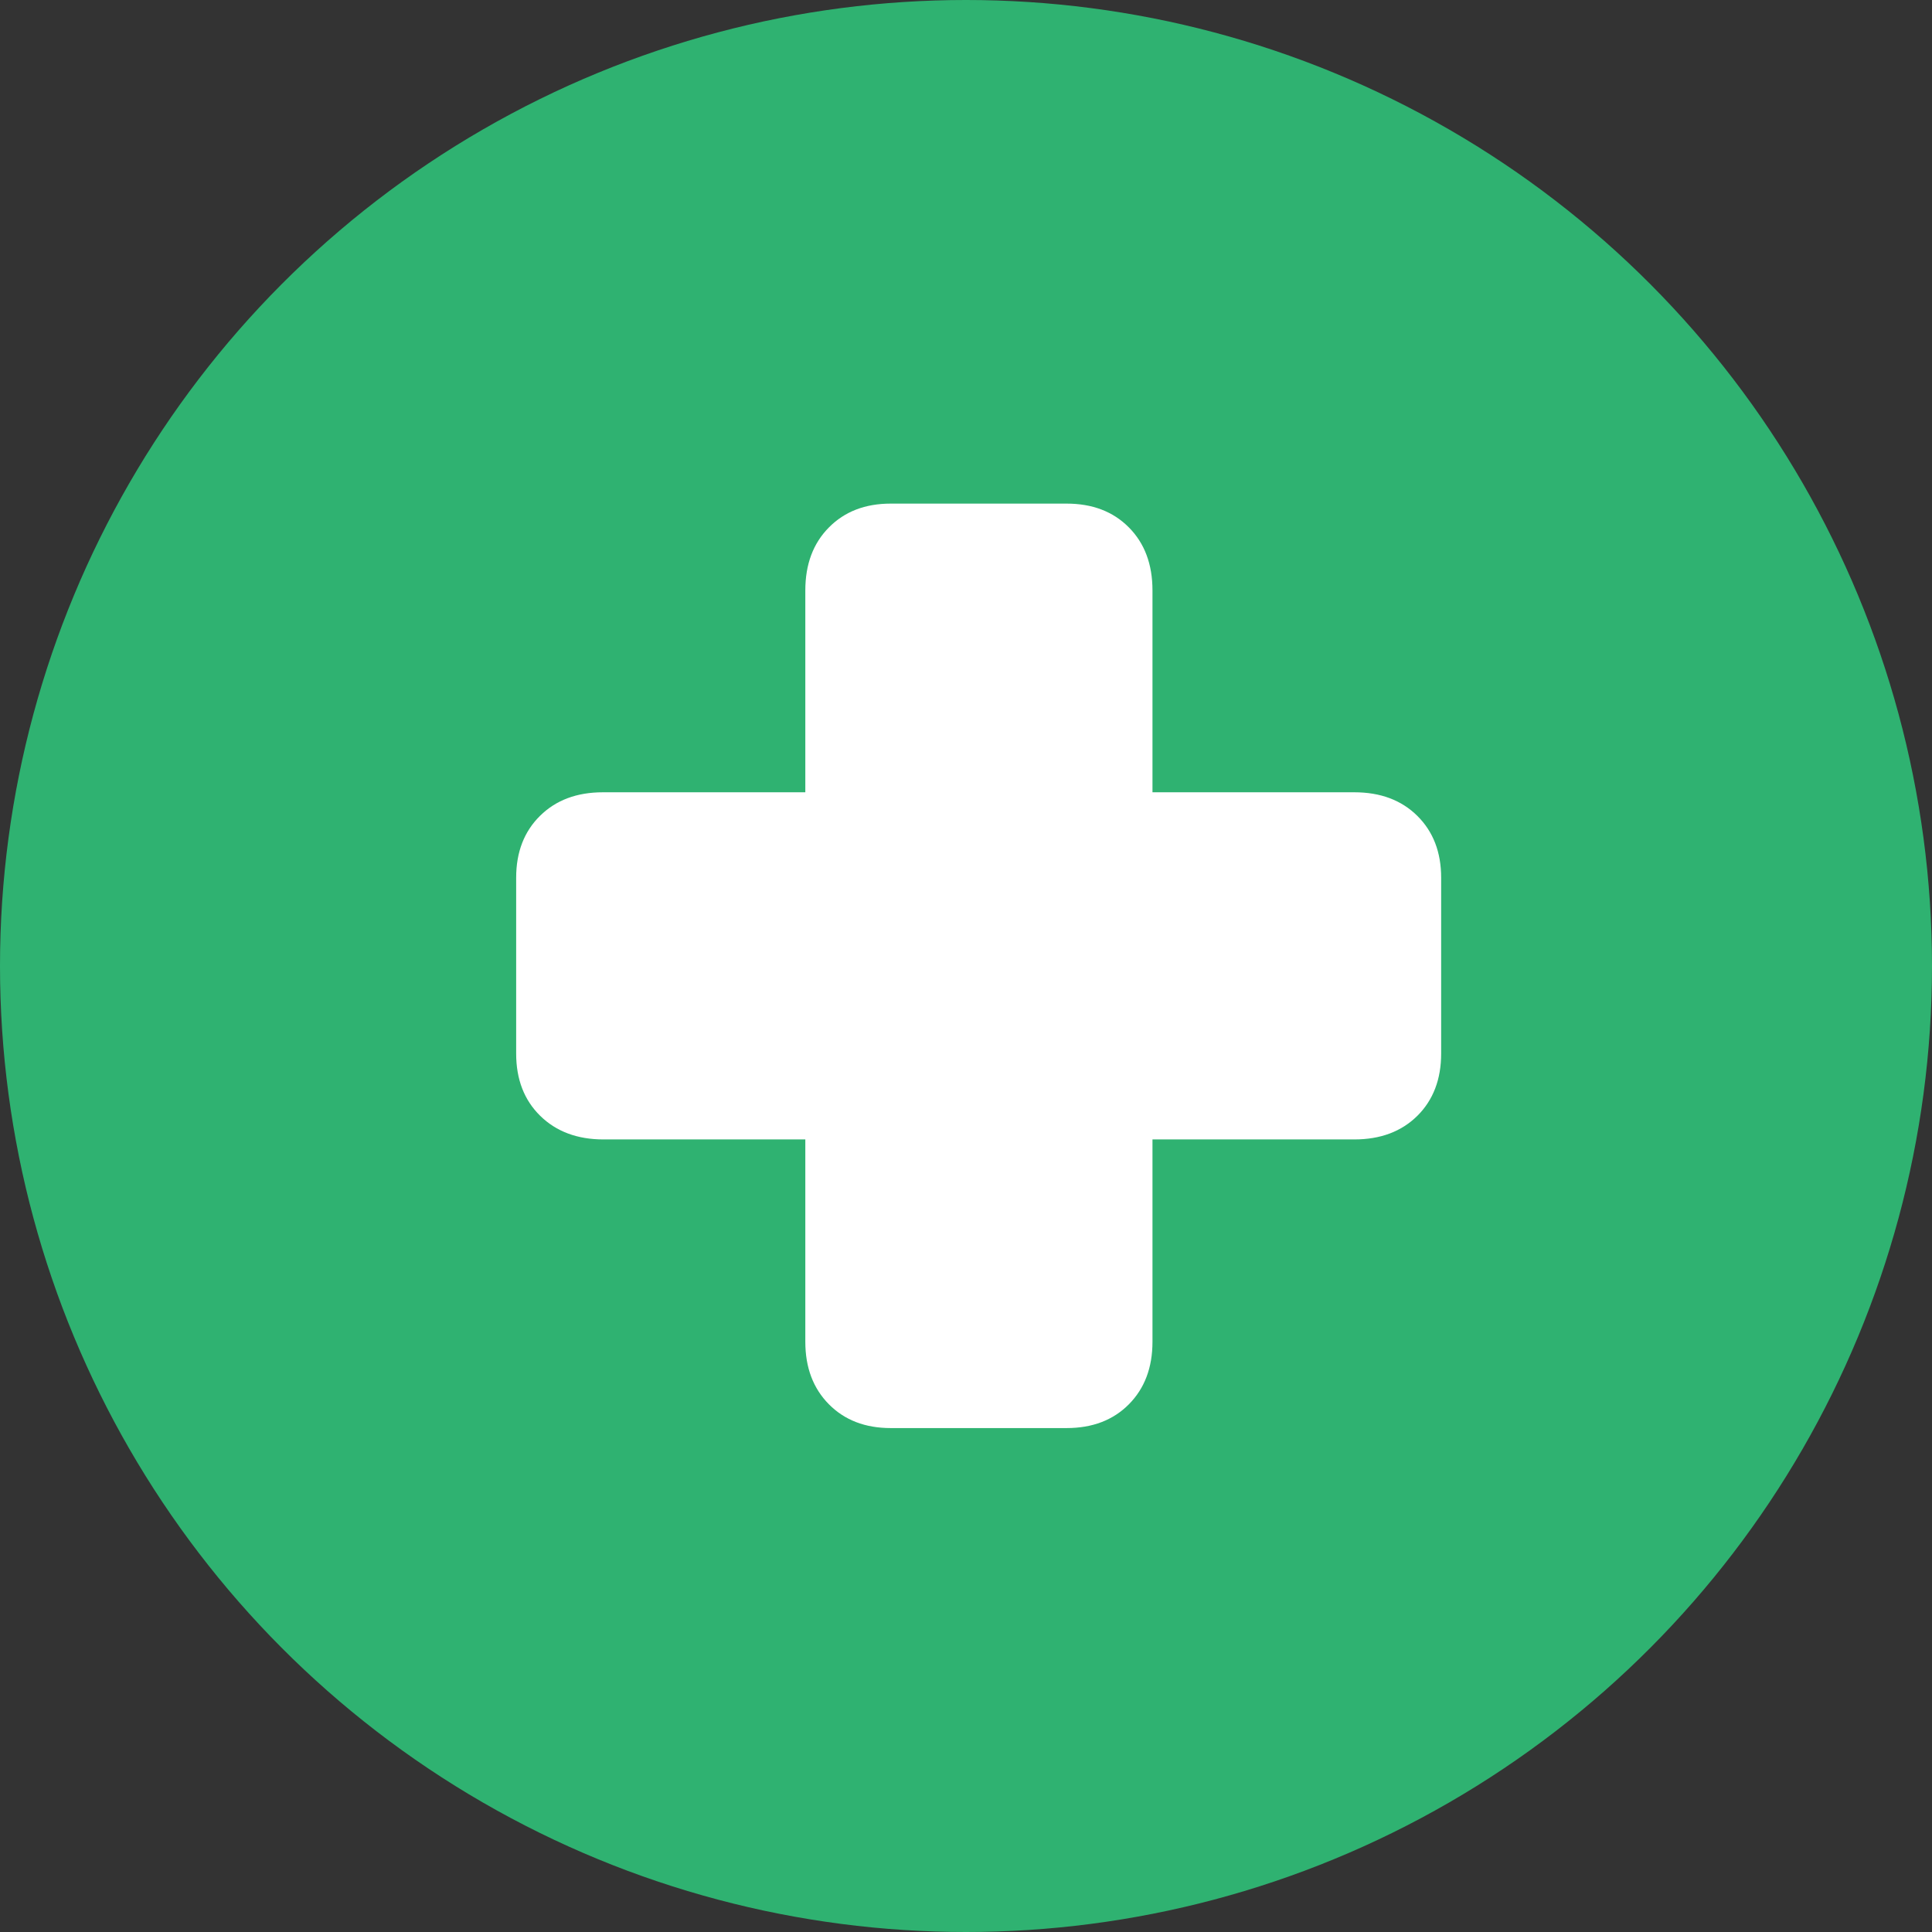
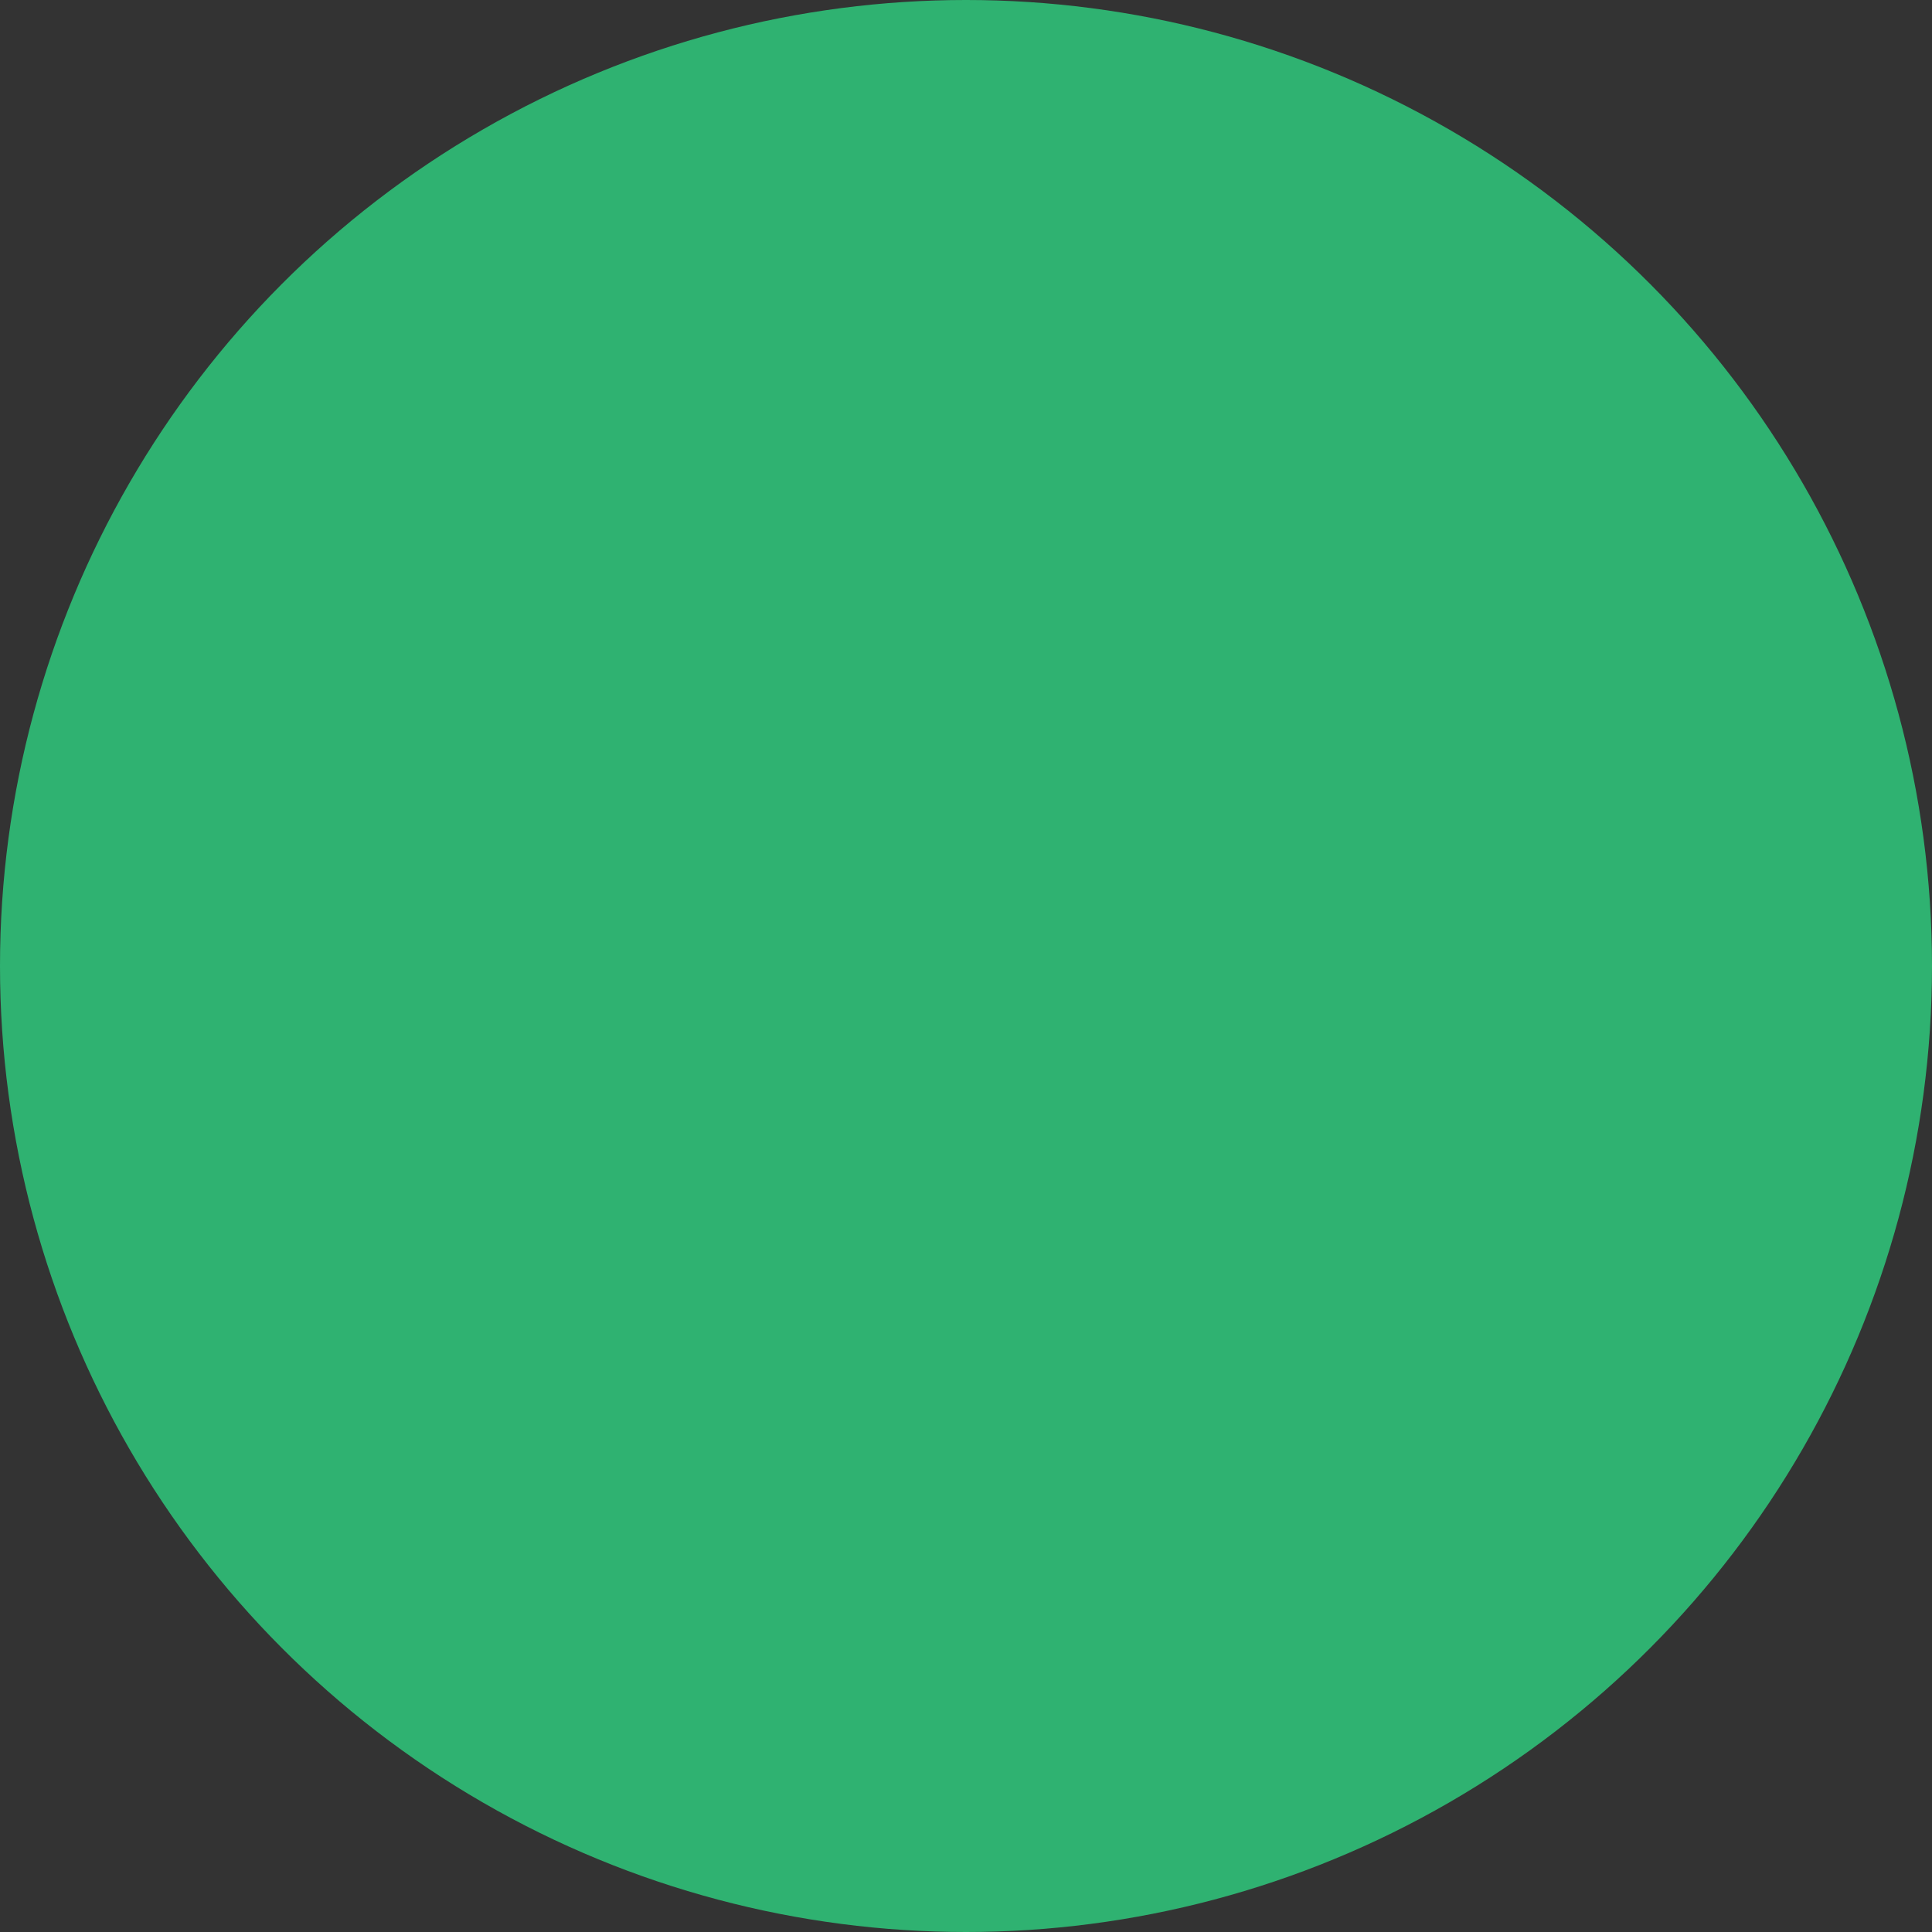
<svg xmlns="http://www.w3.org/2000/svg" width="48px" height="48px" viewBox="0 0 48 48" version="1.1">
  <rect x="0" y="0" width="48" height="48" fill="#333333" stroke="none" />
  <title>Icons/eParteneri/Sanatate</title>
  <g id="Icons/eParteneri/Sanatate" stroke="none" stroke-width="1" fill="none" fill-rule="evenodd">
    <circle id="Oval" fill="#2FB271" cx="24" cy="24" r="24" />
-     <path d="M26.5,35.48 C27.141,35.48 27.656,35.283 28.047,34.889 C28.438,34.494 28.633,33.977 28.633,33.336 L28.633,28.309 L33.648,28.309 C34.297,28.309 34.818,28.113 35.213,27.723 C35.607,27.332 35.805,26.816 35.805,26.176 L35.805,21.805 C35.805,21.172 35.607,20.66 35.213,20.27 C34.818,19.879 34.297,19.684 33.648,19.684 L28.633,19.684 L28.633,14.668 C28.633,14.02 28.438,13.498 28.047,13.104 C27.656,12.709 27.141,12.512 26.5,12.512 L22.129,12.512 C21.496,12.512 20.984,12.709 20.594,13.104 C20.203,13.498 20.008,14.02 20.008,14.668 L20.008,19.684 L14.98,19.684 C14.332,19.684 13.811,19.879 13.416,20.27 C13.021,20.66 12.824,21.172 12.824,21.805 L12.824,26.176 C12.824,26.816 13.023,27.332 13.422,27.723 C13.82,28.113 14.344,28.309 14.992,28.309 L20.008,28.309 L20.008,33.336 C20.008,33.977 20.203,34.494 20.594,34.889 C20.984,35.283 21.496,35.48 22.129,35.48 L26.5,35.48 Z" id="􀣝" fill="#FFFFFF" fill-rule="nonzero" />
  </g>
</svg>